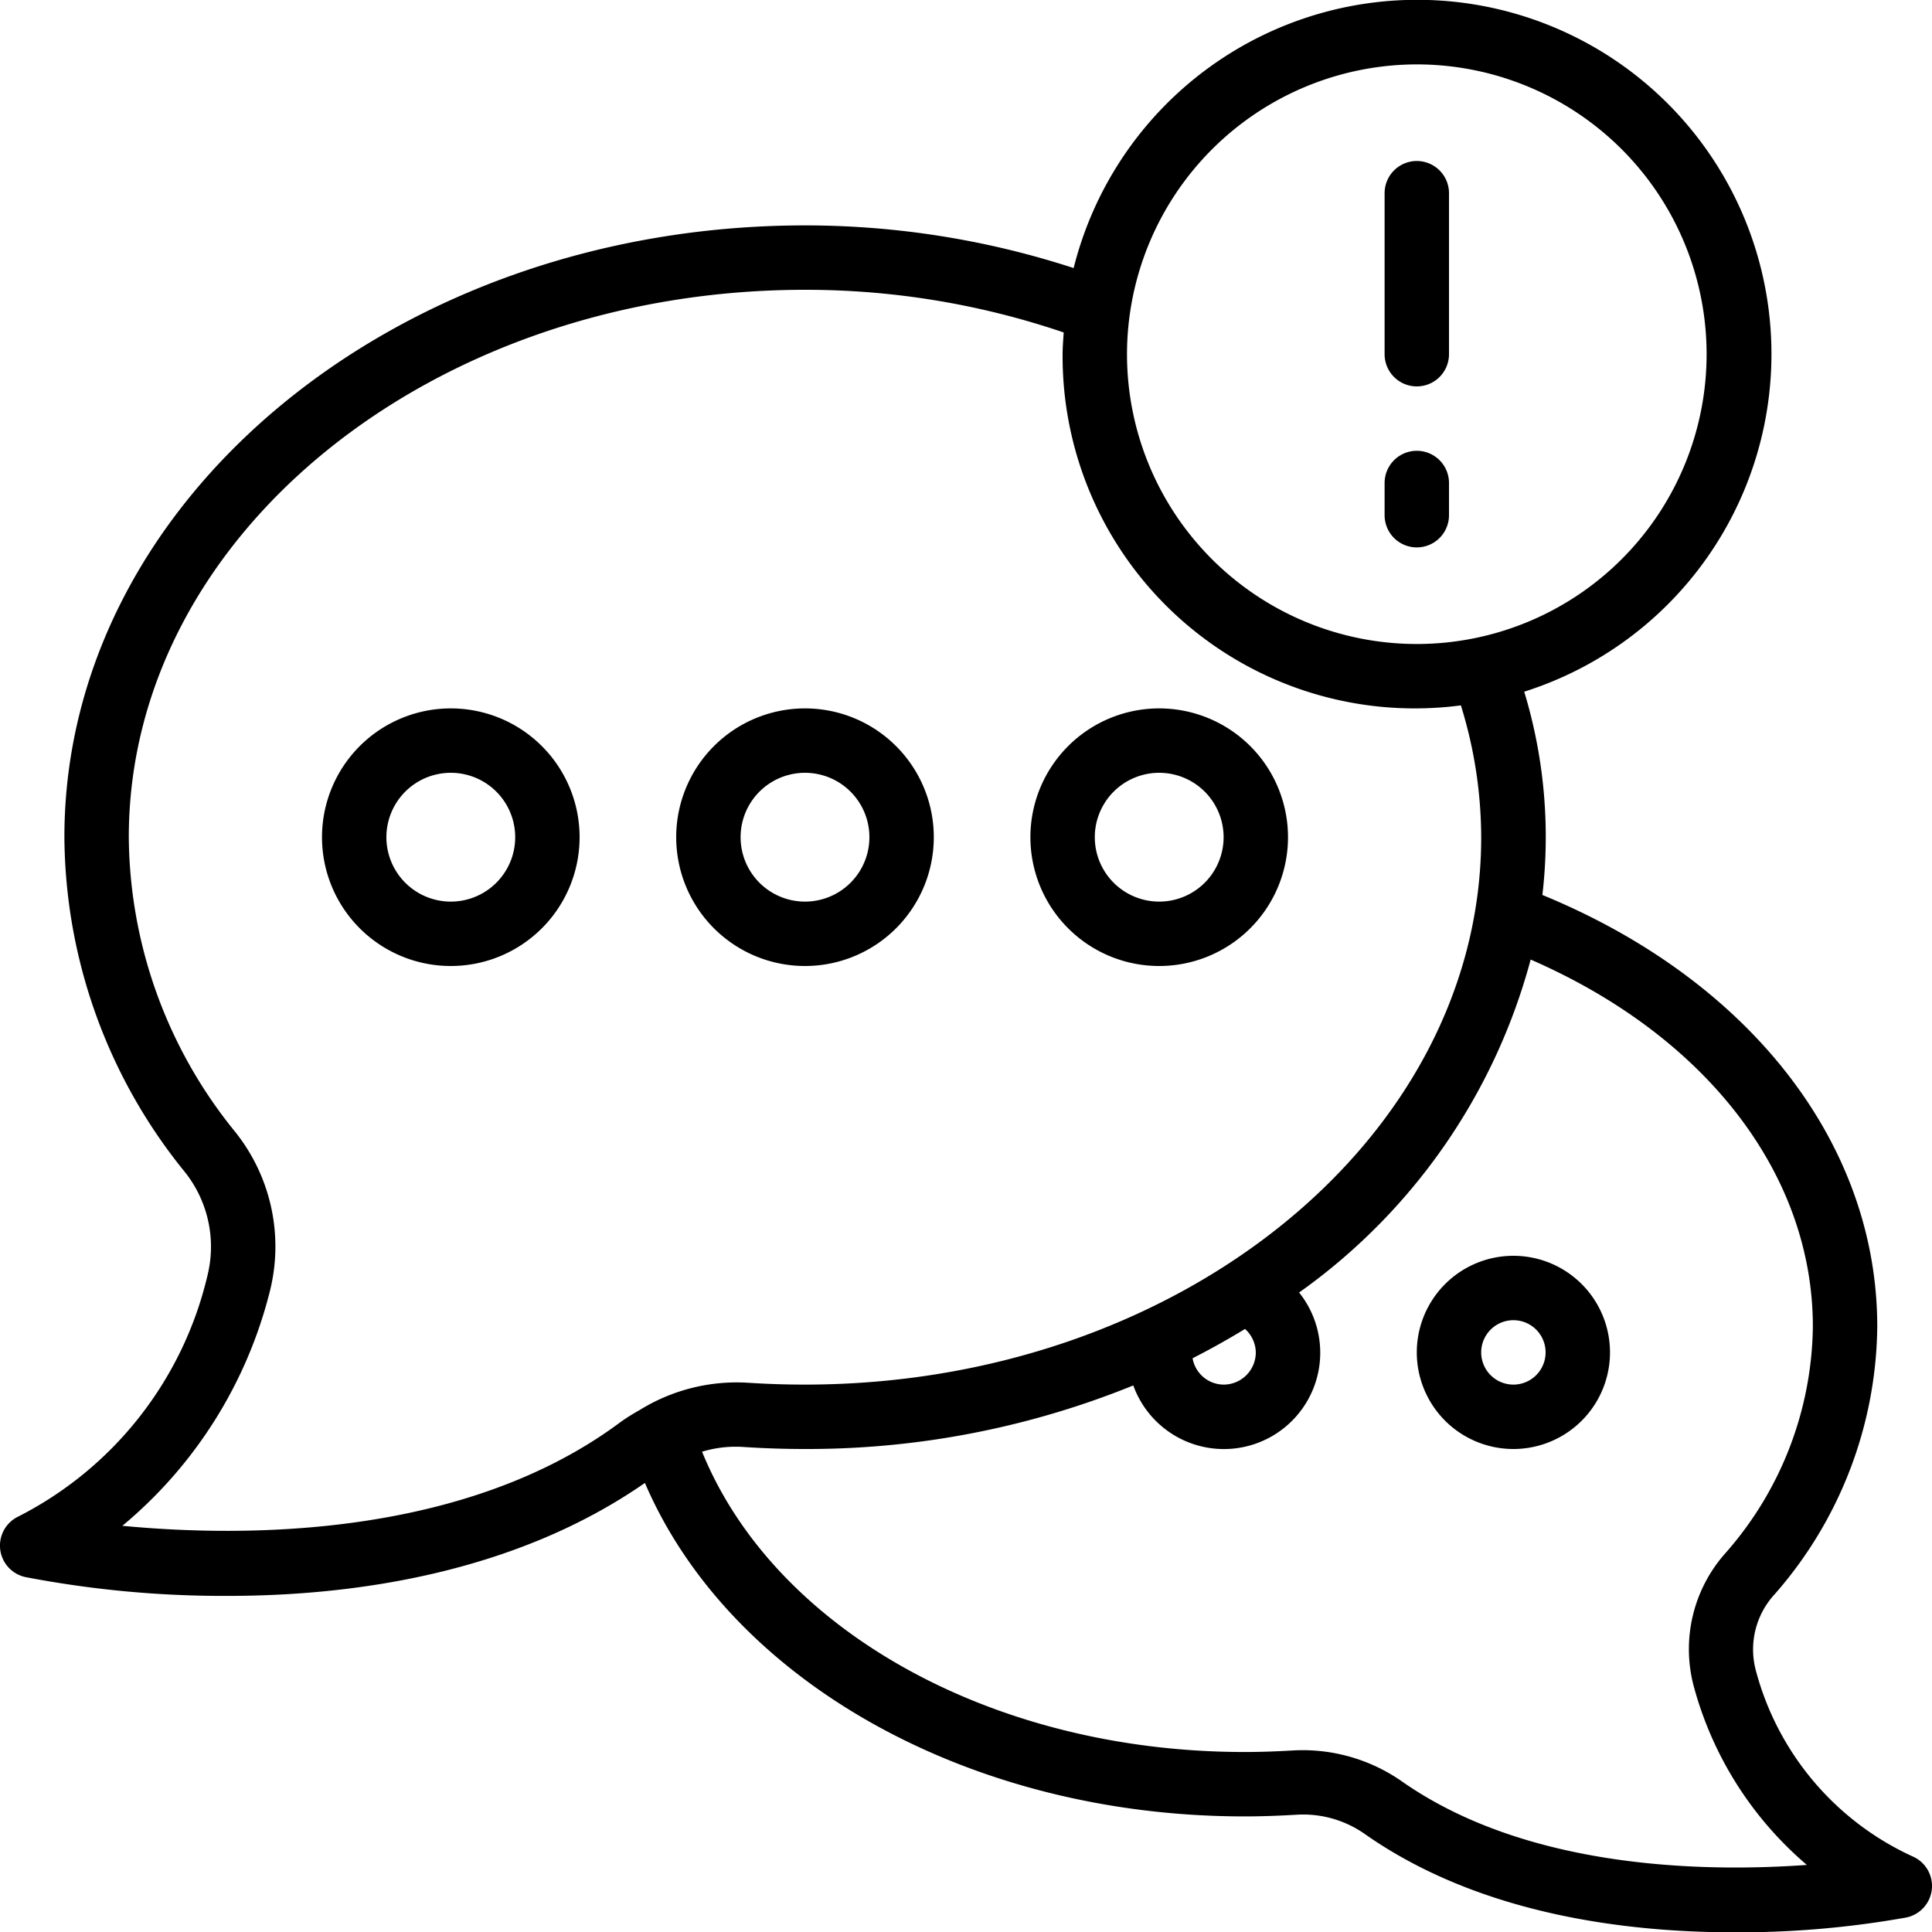
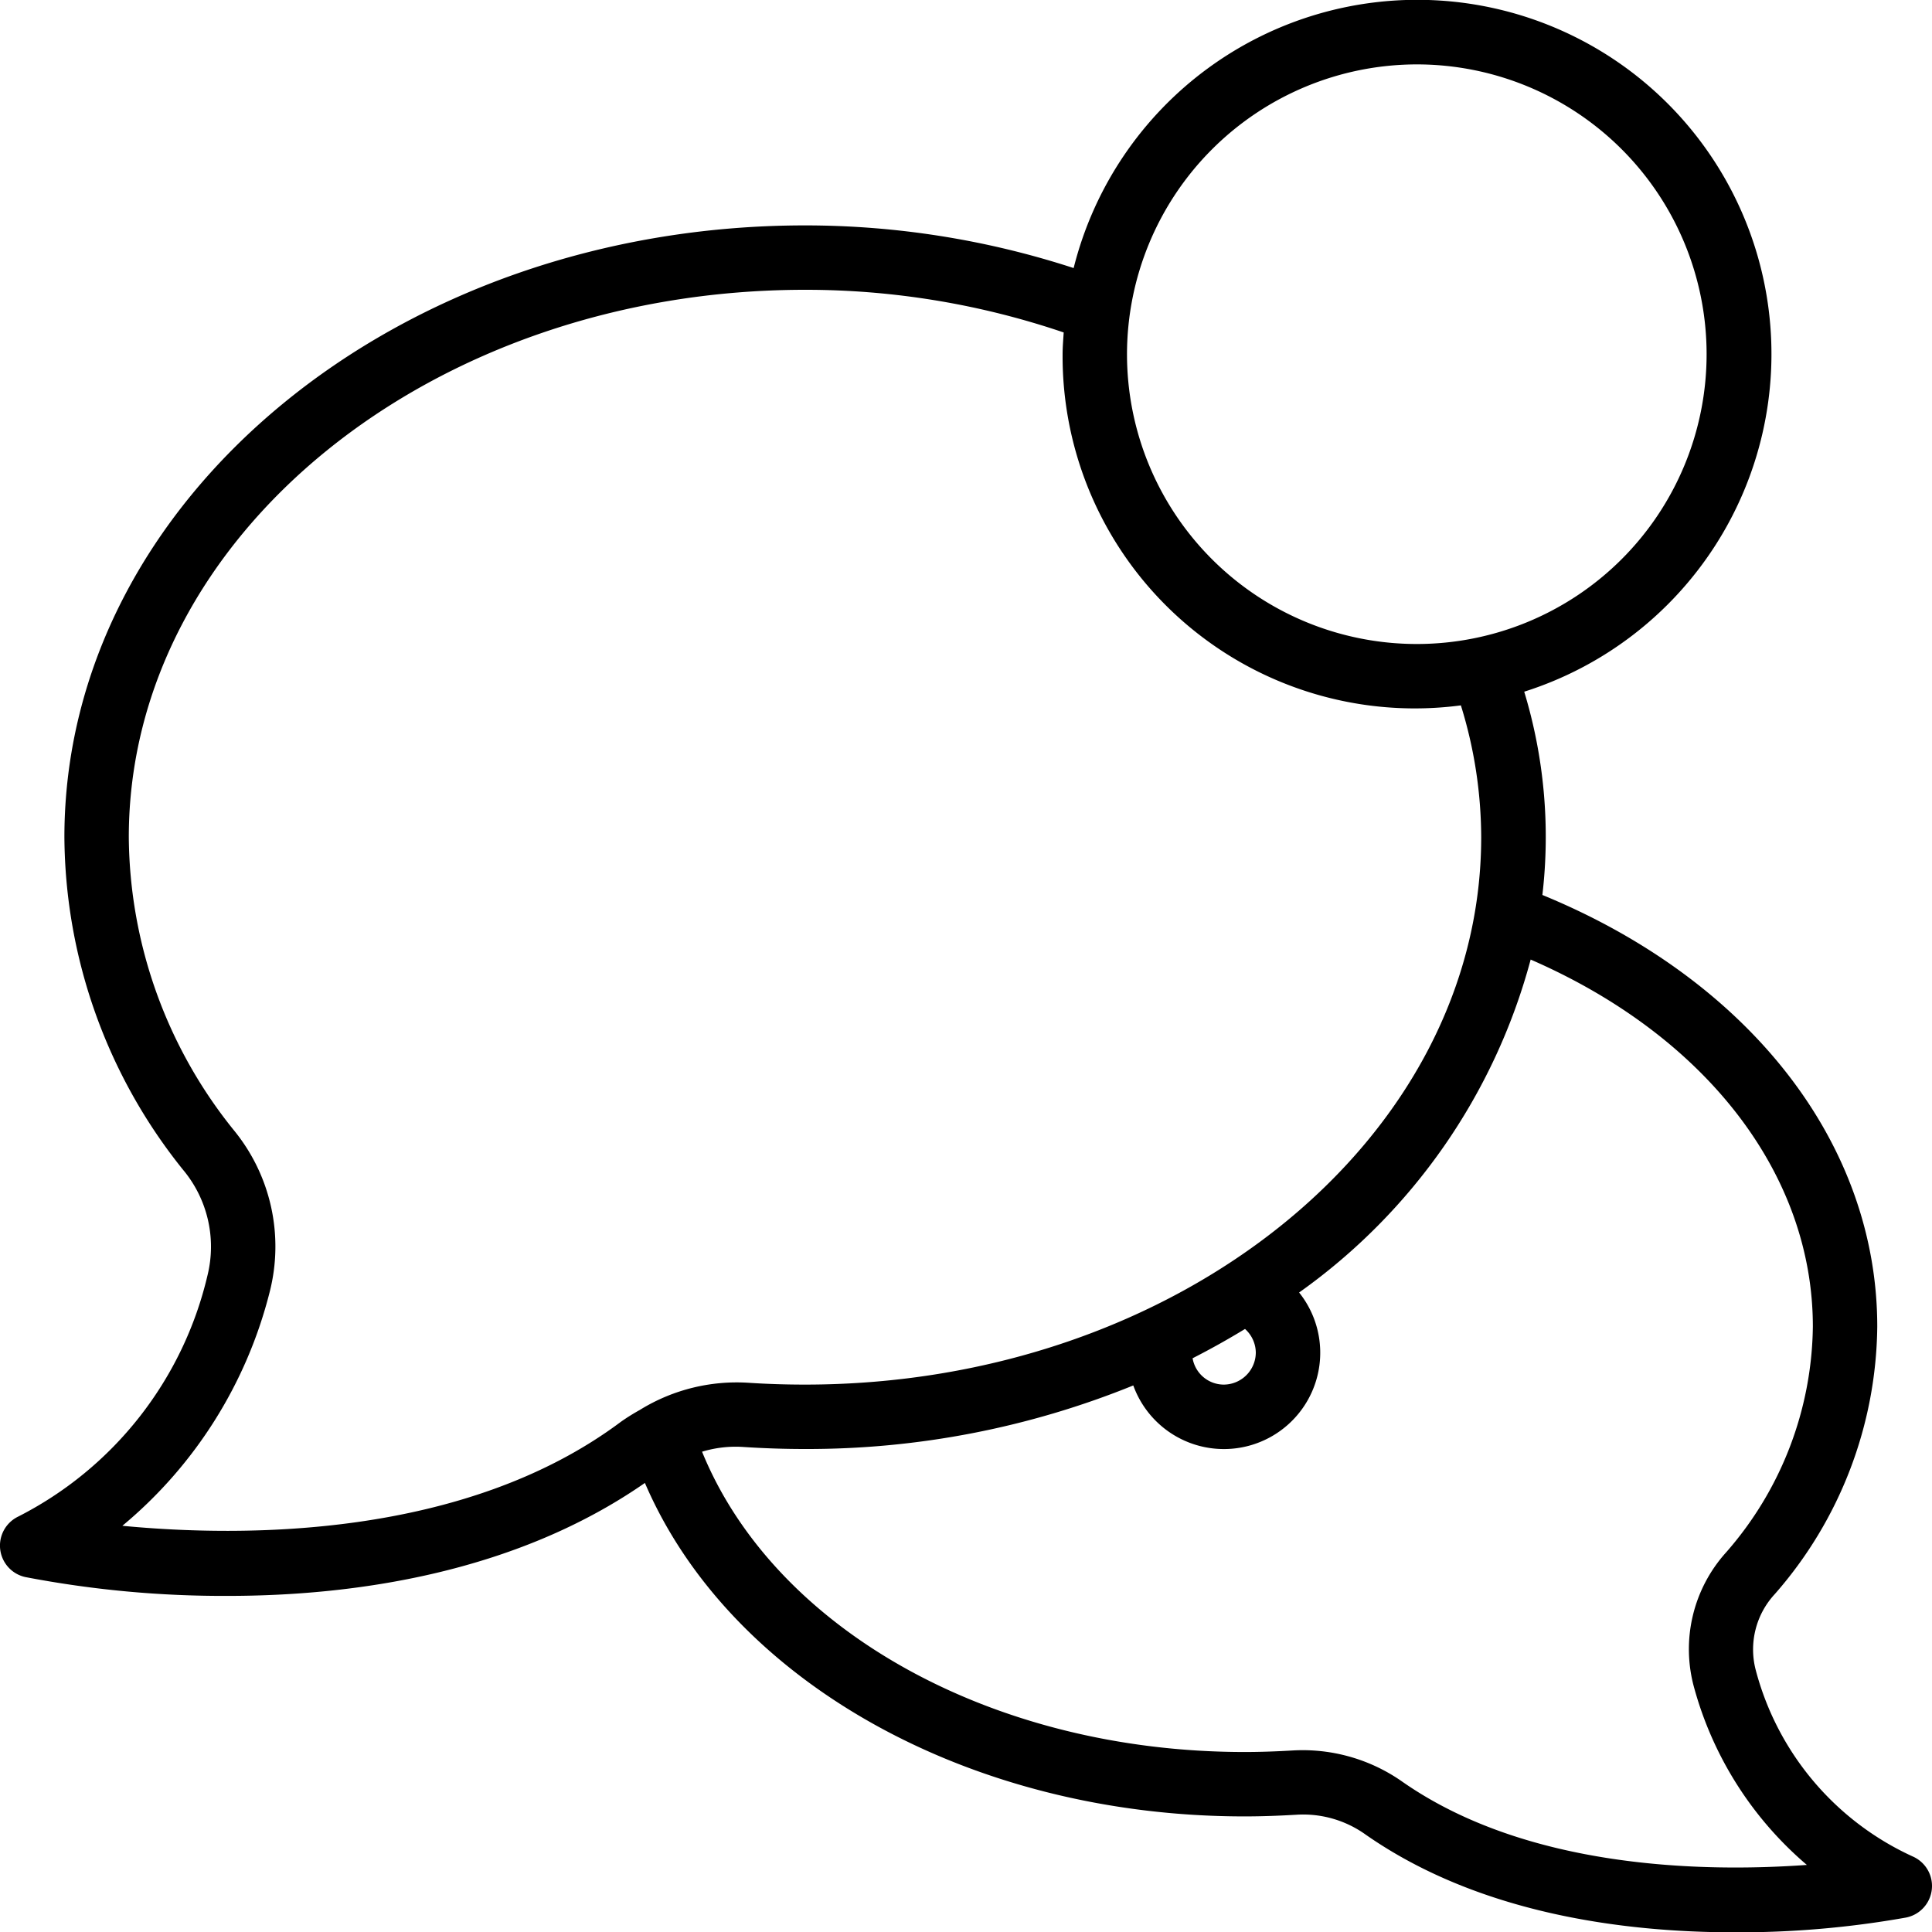
<svg xmlns="http://www.w3.org/2000/svg" viewBox="0 0 60 60">
  <g fill="#000" fill-rule="nonzero">
    <path d="M59.423 57.664a8.836 8.836 0 01-4.9-5.81 2.528 2.528 0 01.595-2.348A12.781 12.781 0 0058.3 41.2c0-5.691-3.97-10.765-10.4-13.406.248-2.12.056-4.27-.564-6.313A11 11 0 1033.343 8.325 26.9 26.9 0 0025 7C12.318 7 2 15.523 2 26a16.63 16.63 0 003.685 10.329 3.722 3.722 0 01.761 3.271 11.3 11.3 0 01-5.893 7.505 1 1 0 00.238 1.873c2.07.397 4.175.593 6.283.584 3.9 0 8.912-.7 12.954-3.508C22.673 52.211 30.11 56.41 38.65 56.41c.55 0 1.089-.021 1.63-.053a3.33 3.33 0 012.138.623c3.517 2.452 8 3.03 11.454 3.03a29.658 29.658 0 005.323-.459 1 1 0 00.228-1.887zM44 2a9 9 0 11-9 9 9.01 9.01 0 019-9zM3.8 47.385a13.844 13.844 0 004.576-7.265 5.7 5.7 0 00-1.12-5.028A14.649 14.649 0 014 26c0-9.374 9.42-17 21-17a24.886 24.886 0 018.034 1.325c-.014.225-.034.447-.034.675a10.937 10.937 0 0012.369 10.906c.414 1.326.626 2.705.631 4.094 0 9.374-9.42 17-21 17-.6 0-1.188-.019-1.763-.057a5.722 5.722 0 00-3.321.816c-.012.009-.027.014-.038.024a6.434 6.434 0 00-.587.366C14.427 47.792 7.51 47.741 3.8 47.385zM39 42a1 1 0 01-1 1 .986.986 0 01-.963-.818 24.659 24.659 0 001.628-.91A1 1 0 0139 42zm4.559 13.338a5.379 5.379 0 00-3.406-.976c-.491.029-.992.048-1.5.048-7.832 0-14.595-3.794-16.85-9.326.42-.127.858-.177 1.295-.146.631.041 1.263.062 1.905.062 3.493.01 6.955-.66 10.192-1.974a2.992 2.992 0 105.15-2.886 18.57 18.57 0 007.191-10.34c5.436 2.366 8.764 6.653 8.764 11.4a10.818 10.818 0 01-2.7 7.017 4.484 4.484 0 00-.986 4.2 11.074 11.074 0 003.5 5.5c-3.229.232-8.677.124-12.555-2.579z" />
-     <path d="M14 22a4 4 0 100 8 4 4 0 000-8zm0 6a2 2 0 110-4 2 2 0 010 4zM25 30a4 4 0 100-8 4 4 0 000 8zm0-6a2 2 0 110 4 2 2 0 010-4zM36 30a4 4 0 100-8 4 4 0 000 8zm0-6a2 2 0 110 4 2 2 0 010-4zM47 39a3 3 0 100 6 3 3 0 000-6zm0 4a1 1 0 110-2 1 1 0 010 2zM44 12a1 1 0 001-1V6a1 1 0 00-2 0v5a1 1 0 001 1zM44 17a1 1 0 001-1v-1a1 1 0 00-2 0v1a1 1 0 001 1z" />
  </g>
</svg>